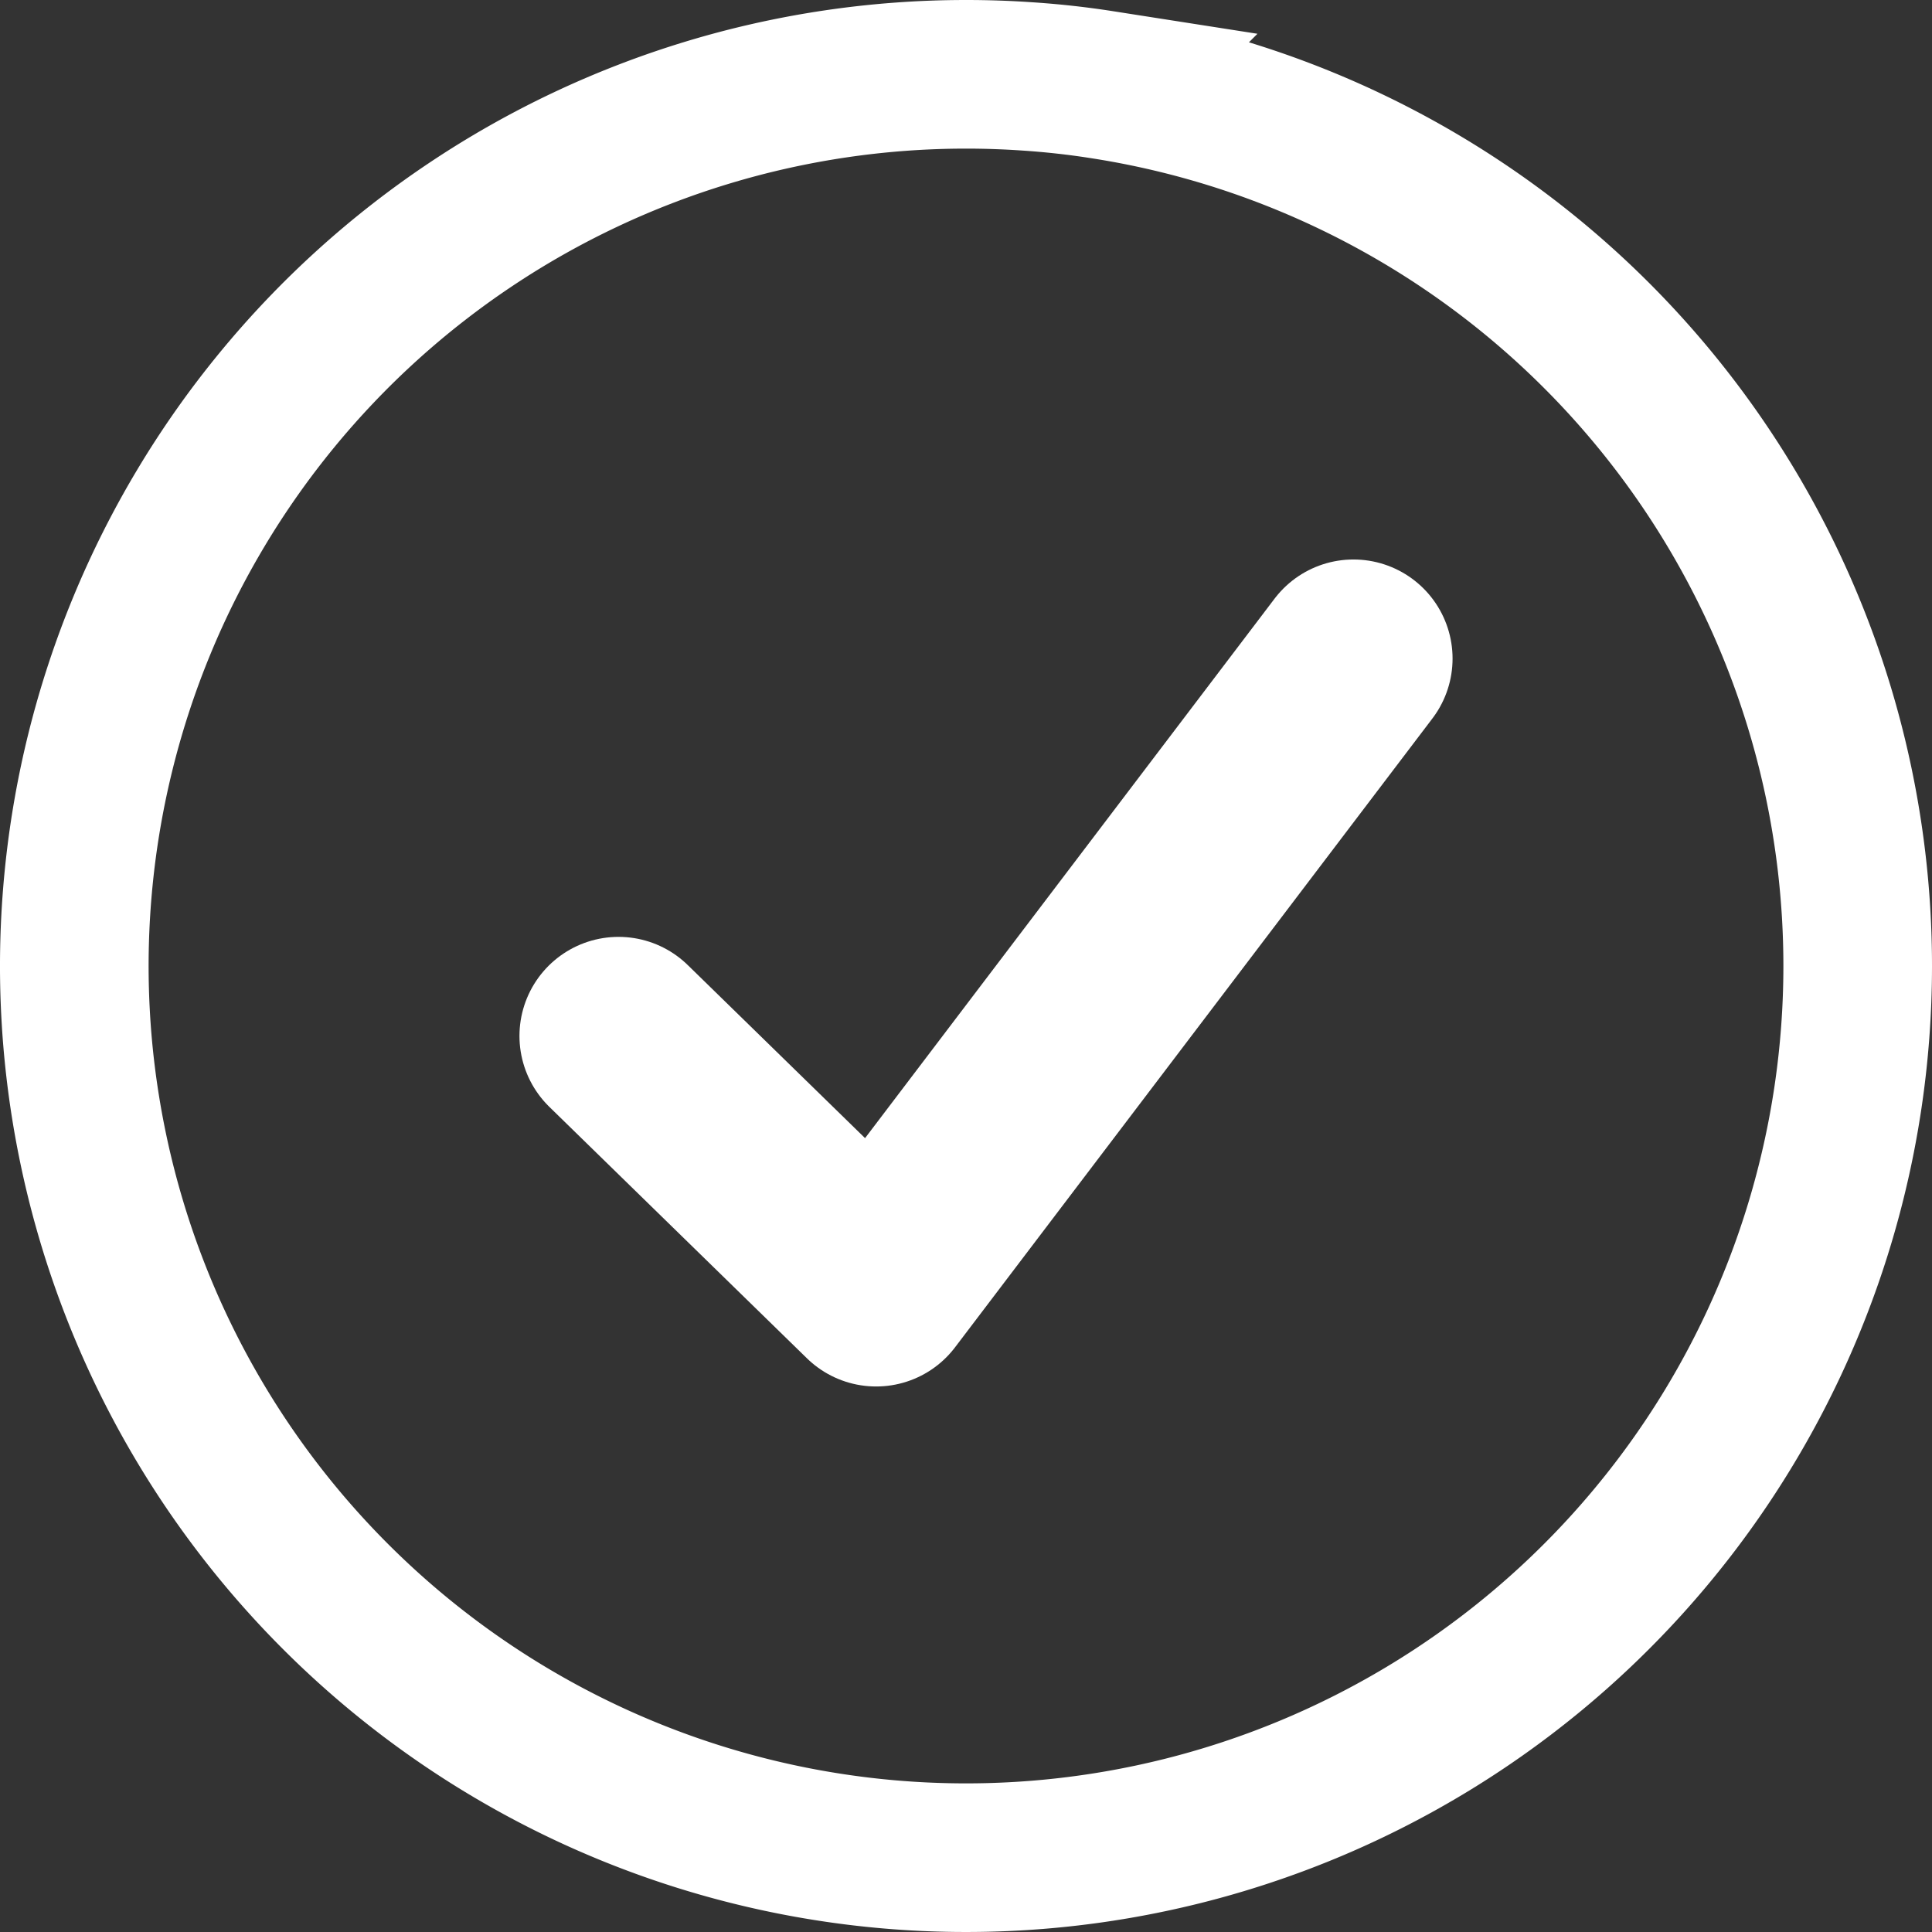
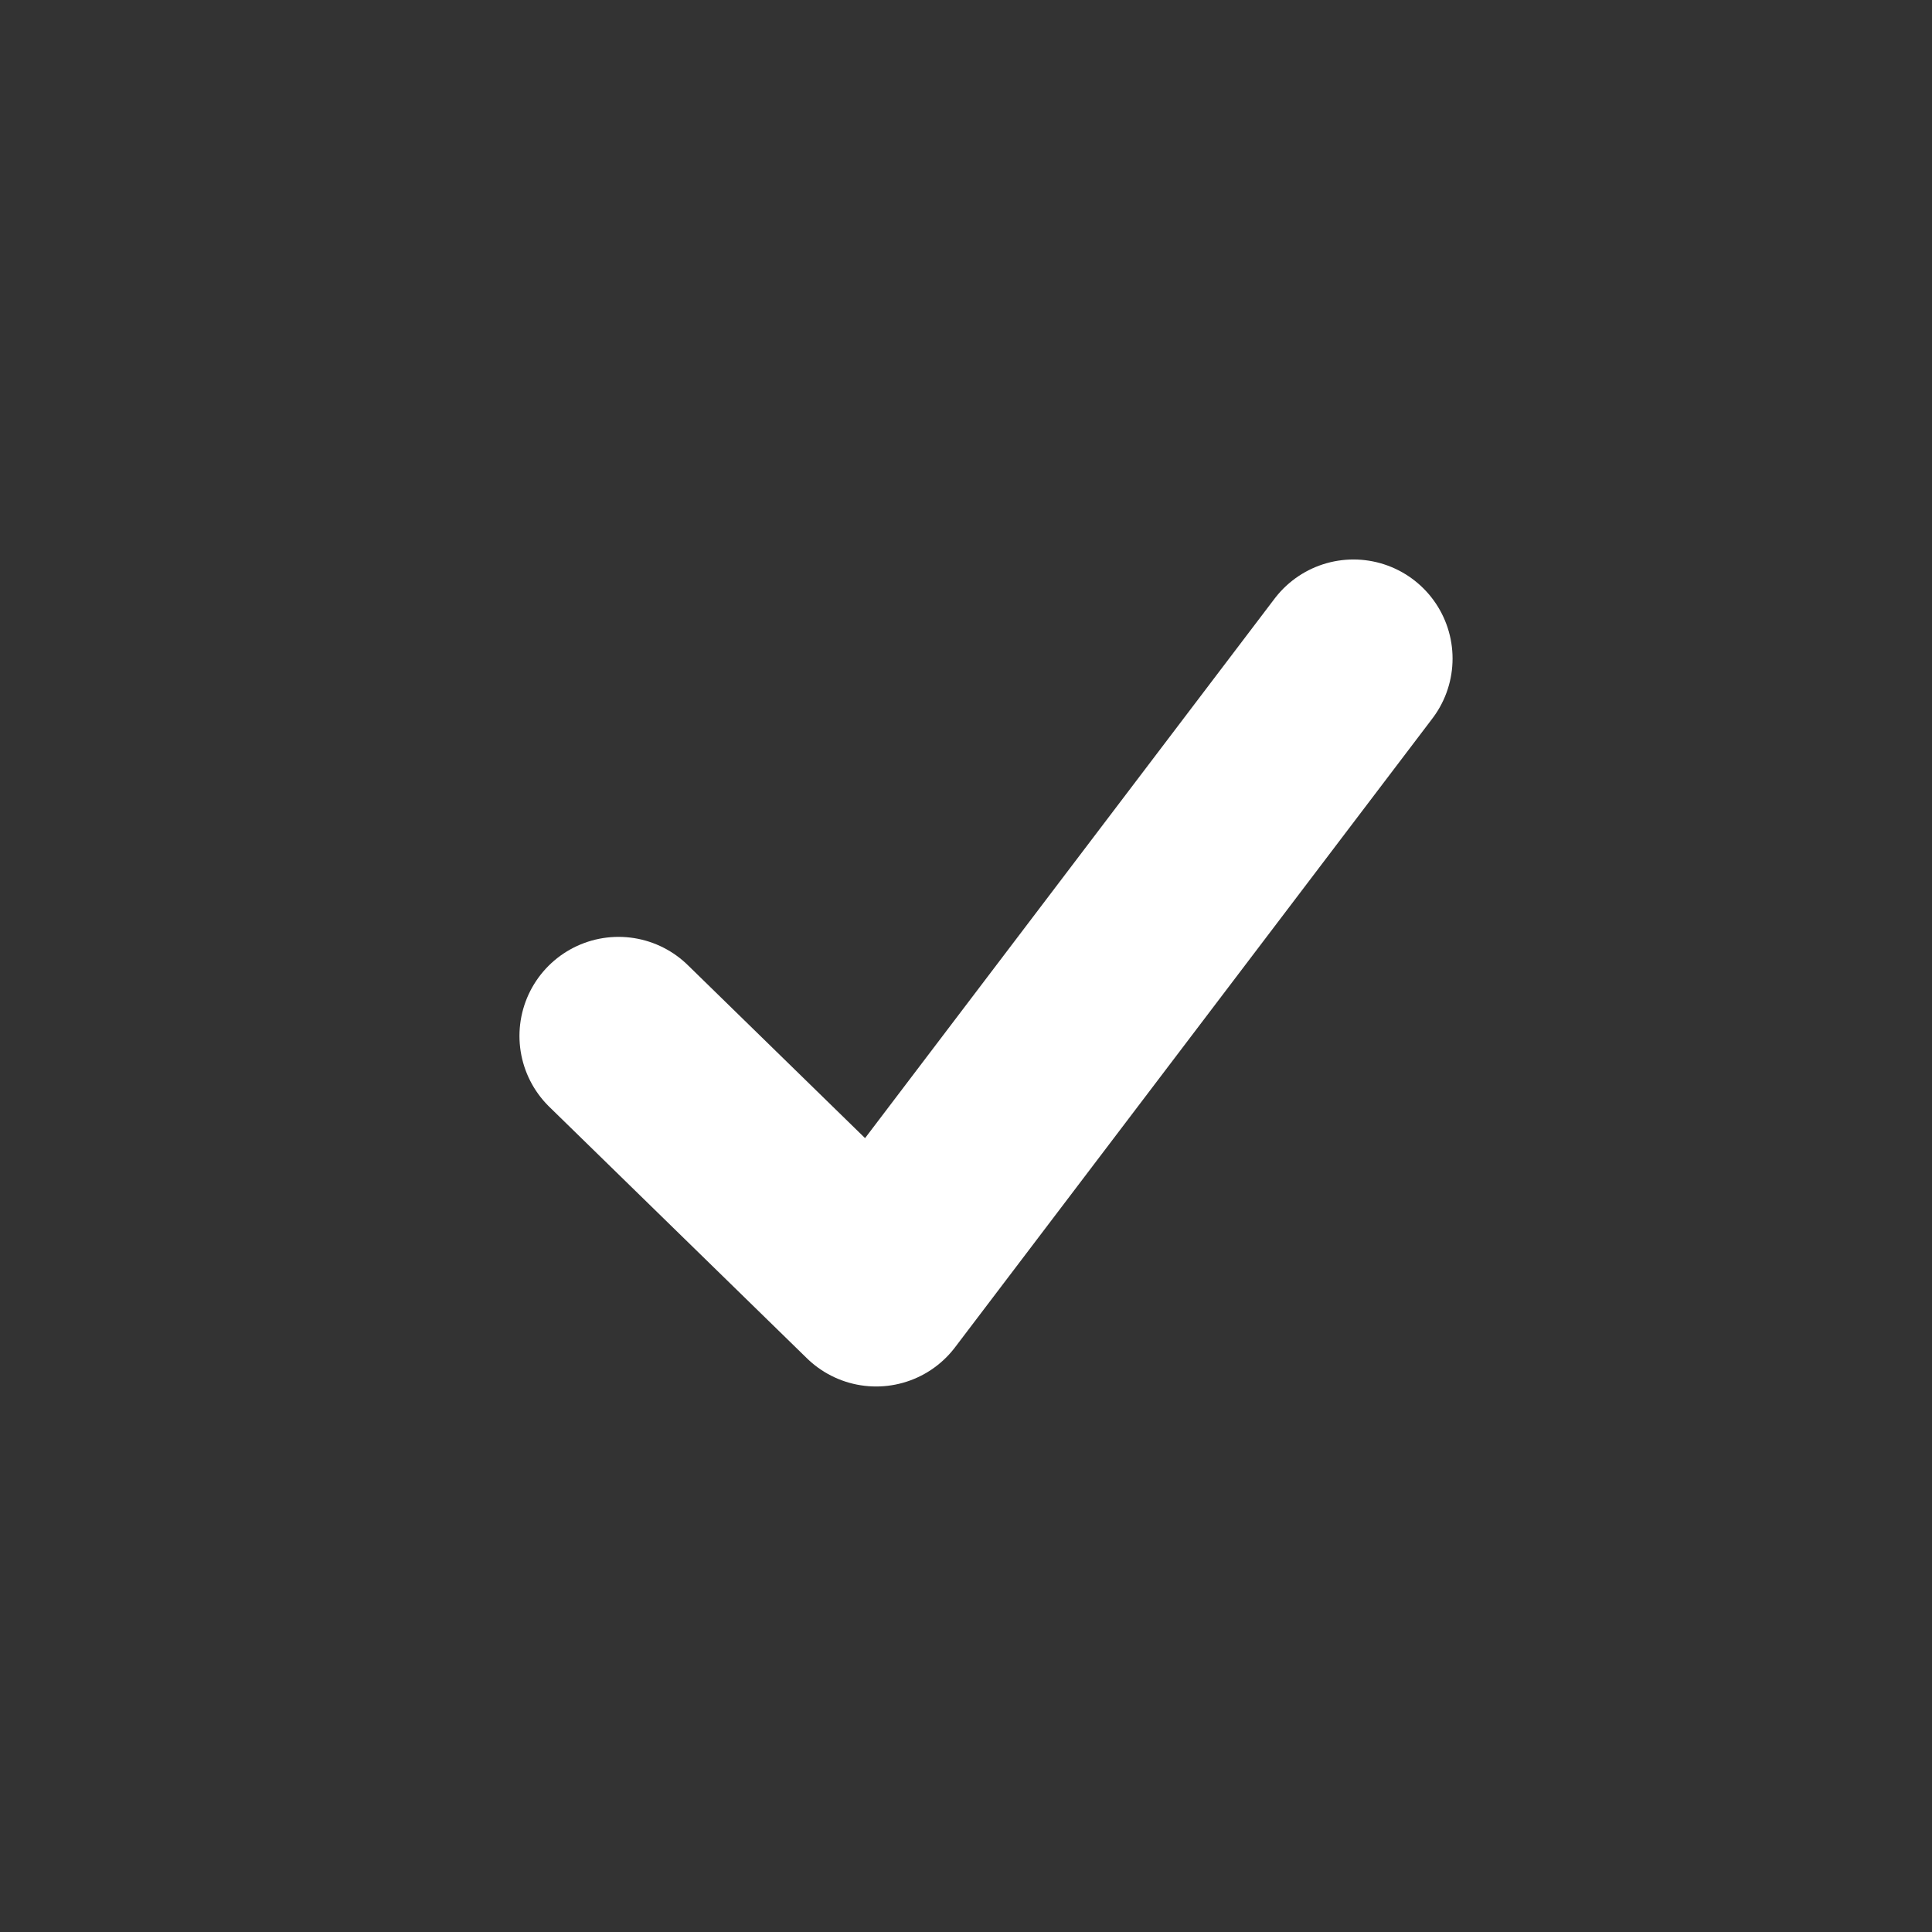
<svg xmlns="http://www.w3.org/2000/svg" width="19.5" height="19.5" viewBox="0 0 19.5 19.5">
  <rect x="0" y="0" width="19.5" height="19.5" fill="#333333" stroke="none" />
  <g id="Group_453" data-name="Group 453" transform="translate(-503.468 -431.779)">
-     <path id="Path_1313" data-name="Path 1313" d="M521.289,440.6a9,9,0,1,1-9-9q.31,0,.615.021.382.025.753.083A9,9,0,0,1,521.289,440.6Z" transform="translate(0.929 0.929)" fill="none" stroke="#fff" stroke-miterlimit="10" stroke-width="1.5" />
    <path id="Path_1314" data-name="Path 1314" d="M518.429,451.567l2.6,2.538,4.818-6.347" transform="translate(-8.718 -9.332)" fill="none" stroke="#fff" stroke-linecap="round" stroke-linejoin="round" stroke-width="2" />
  </g>
</svg>